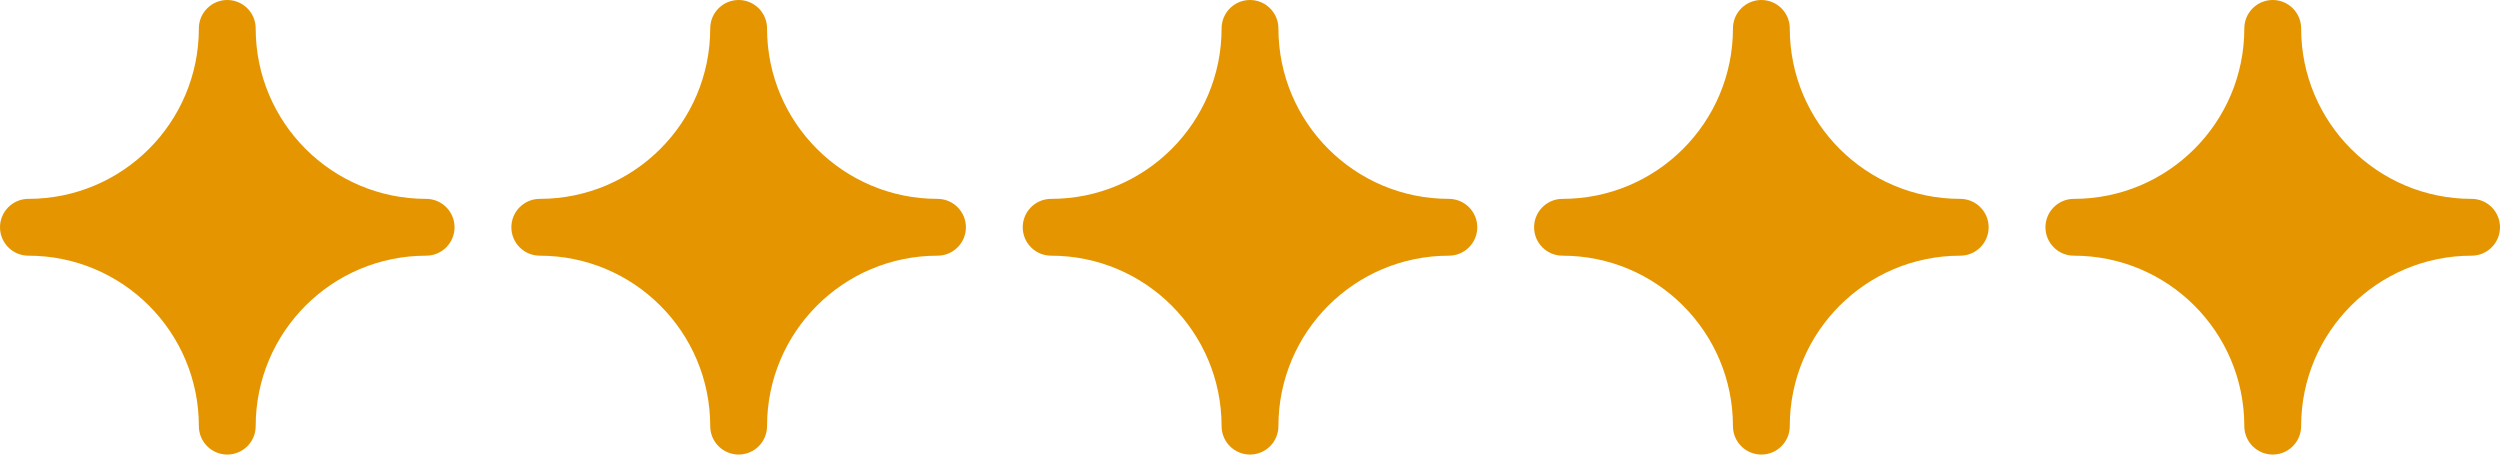
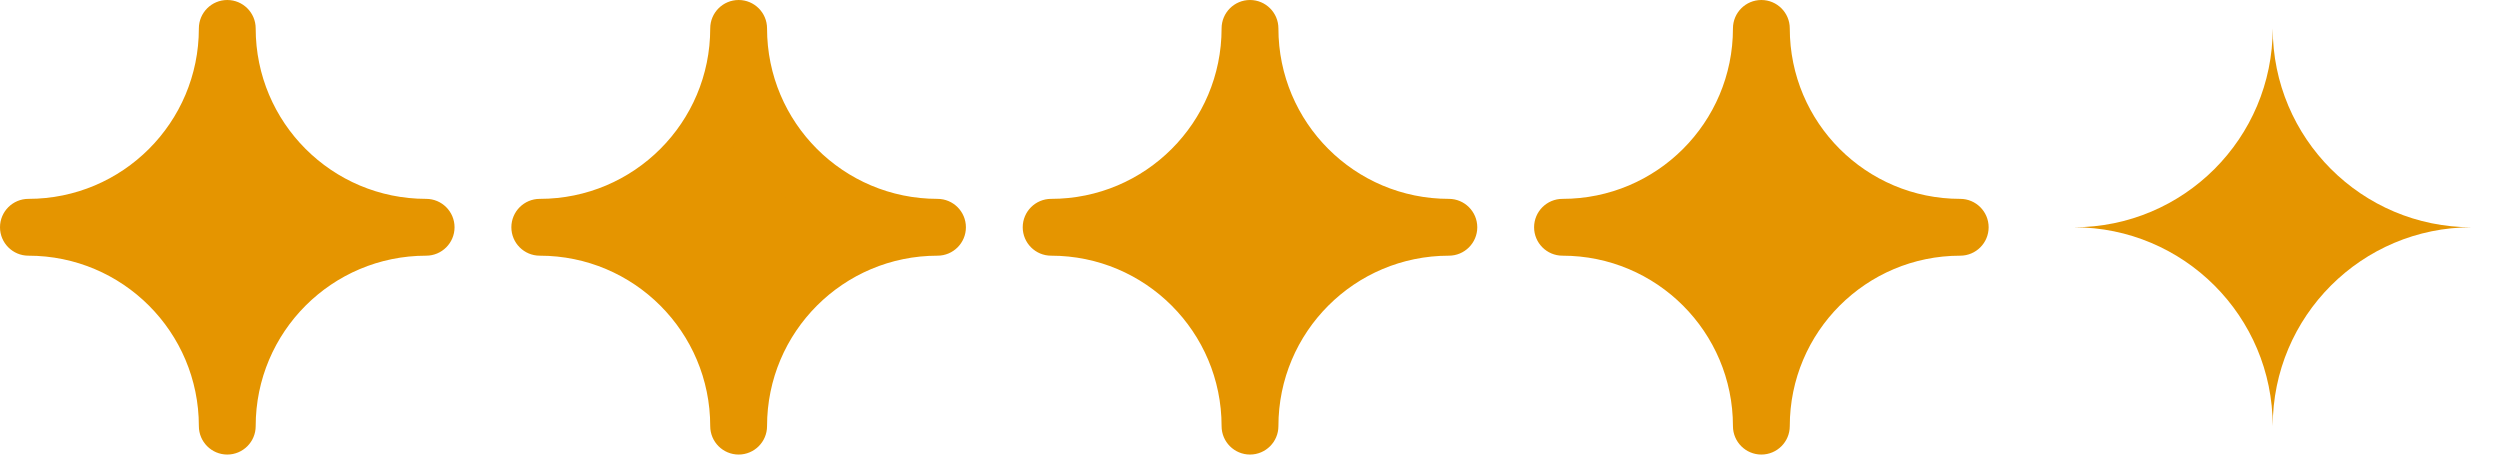
<svg xmlns="http://www.w3.org/2000/svg" width="88" height="16" viewBox="0 0 88 16" fill="none">
  <path fill-rule="evenodd" clip-rule="evenodd" d="M8 1C8 4.866 4.866 8 1 8C4.866 8 8 11.134 8 15C8 11.134 11.134 8 15 8C11.134 8 8 4.866 8 1Z" fill="#E59500" />
  <path d="M1 7C0.448 7 0 7.448 0 8C0 8.552 0.448 9 1 9V7ZM9 1C9 0.448 8.552 0 8 0C7.448 0 7 0.448 7 1H9ZM7 15C7 15.552 7.448 16 8 16C8.552 16 9 15.552 9 15H7ZM15 9C15.552 9 16 8.552 16 8C16 7.448 15.552 7 15 7V9ZM1 9C5.418 9 9 5.418 9 1H7C7 4.314 4.314 7 1 7V9ZM9 15C9 10.582 5.418 7 1 7V9C4.314 9 7 11.686 7 15H9ZM15 7C10.582 7 7 10.582 7 15H9C9 11.686 11.686 9 15 9V7ZM7 1C7 5.418 10.582 9 15 9V7C11.686 7 9 4.314 9 1H7Z" fill="#E59500" />
  <path fill-rule="evenodd" clip-rule="evenodd" d="M26 1C26 4.866 22.866 8 19 8C22.866 8 26 11.134 26 15C26 11.134 29.134 8 33 8C29.134 8 26 4.866 26 1Z" fill="#E59500" />
  <path d="M19 7C18.448 7 18 7.448 18 8C18 8.552 18.448 9 19 9V7ZM27 1C27 0.448 26.552 0 26 0C25.448 0 25 0.448 25 1H27ZM25 15C25 15.552 25.448 16 26 16C26.552 16 27 15.552 27 15H25ZM33 9C33.552 9 34 8.552 34 8C34 7.448 33.552 7 33 7V9ZM19 9C23.418 9 27 5.418 27 1H25C25 4.314 22.314 7 19 7V9ZM27 15C27 10.582 23.418 7 19 7V9C22.314 9 25 11.686 25 15H27ZM33 7C28.582 7 25 10.582 25 15H27C27 11.686 29.686 9 33 9V7ZM25 1C25 5.418 28.582 9 33 9V7C29.686 7 27 4.314 27 1H25Z" fill="#E59500" />
  <path fill-rule="evenodd" clip-rule="evenodd" d="M44 1C44 4.866 40.866 8 37 8C40.866 8 44 11.134 44 15C44 11.134 47.134 8 51 8C47.134 8 44 4.866 44 1Z" fill="#E59500" />
  <path d="M37 7C36.448 7 36 7.448 36 8C36 8.552 36.448 9 37 9V7ZM45 1C45 0.448 44.552 0 44 0C43.448 0 43 0.448 43 1H45ZM43 15C43 15.552 43.448 16 44 16C44.552 16 45 15.552 45 15H43ZM51 9C51.552 9 52 8.552 52 8C52 7.448 51.552 7 51 7V9ZM37 9C41.418 9 45 5.418 45 1H43C43 4.314 40.314 7 37 7V9ZM45 15C45 10.582 41.418 7 37 7V9C40.314 9 43 11.686 43 15H45ZM51 7C46.582 7 43 10.582 43 15H45C45 11.686 47.686 9 51 9V7ZM43 1C43 5.418 46.582 9 51 9V7C47.686 7 45 4.314 45 1H43Z" fill="#E59500" />
  <path fill-rule="evenodd" clip-rule="evenodd" d="M62 1C62 4.866 58.866 8 55 8C58.866 8 62 11.134 62 15C62 11.134 65.134 8 69 8C65.134 8 62 4.866 62 1Z" fill="#E59500" />
  <path d="M55 7C54.448 7 54 7.448 54 8C54 8.552 54.448 9 55 9V7ZM63 1C63 0.448 62.552 0 62 0C61.448 0 61 0.448 61 1H63ZM61 15C61 15.552 61.448 16 62 16C62.552 16 63 15.552 63 15H61ZM69 9C69.552 9 70 8.552 70 8C70 7.448 69.552 7 69 7V9ZM55 9C59.418 9 63 5.418 63 1H61C61 4.314 58.314 7 55 7V9ZM63 15C63 10.582 59.418 7 55 7V9C58.314 9 61 11.686 61 15H63ZM69 7C64.582 7 61 10.582 61 15H63C63 11.686 65.686 9 69 9V7ZM61 1C61 5.418 64.582 9 69 9V7C65.686 7 63 4.314 63 1H61Z" fill="#E59500" />
  <path fill-rule="evenodd" clip-rule="evenodd" d="M80 1C80 4.866 76.866 8 73 8C76.866 8 80 11.134 80 15C80 11.134 83.134 8 87 8C83.134 8 80 4.866 80 1Z" fill="#E59500" />
-   <path d="M73 7C72.448 7 72 7.448 72 8C72 8.552 72.448 9 73 9V7ZM81 1C81 0.448 80.552 0 80 0C79.448 0 79 0.448 79 1H81ZM79 15C79 15.552 79.448 16 80 16C80.552 16 81 15.552 81 15H79ZM87 9C87.552 9 88 8.552 88 8C88 7.448 87.552 7 87 7V9ZM73 9C77.418 9 81 5.418 81 1H79C79 4.314 76.314 7 73 7V9ZM81 15C81 10.582 77.418 7 73 7V9C76.314 9 79 11.686 79 15H81ZM87 7C82.582 7 79 10.582 79 15H81C81 11.686 83.686 9 87 9V7ZM79 1C79 5.418 82.582 9 87 9V7C83.686 7 81 4.314 81 1H79Z" fill="#E59500" />
</svg>